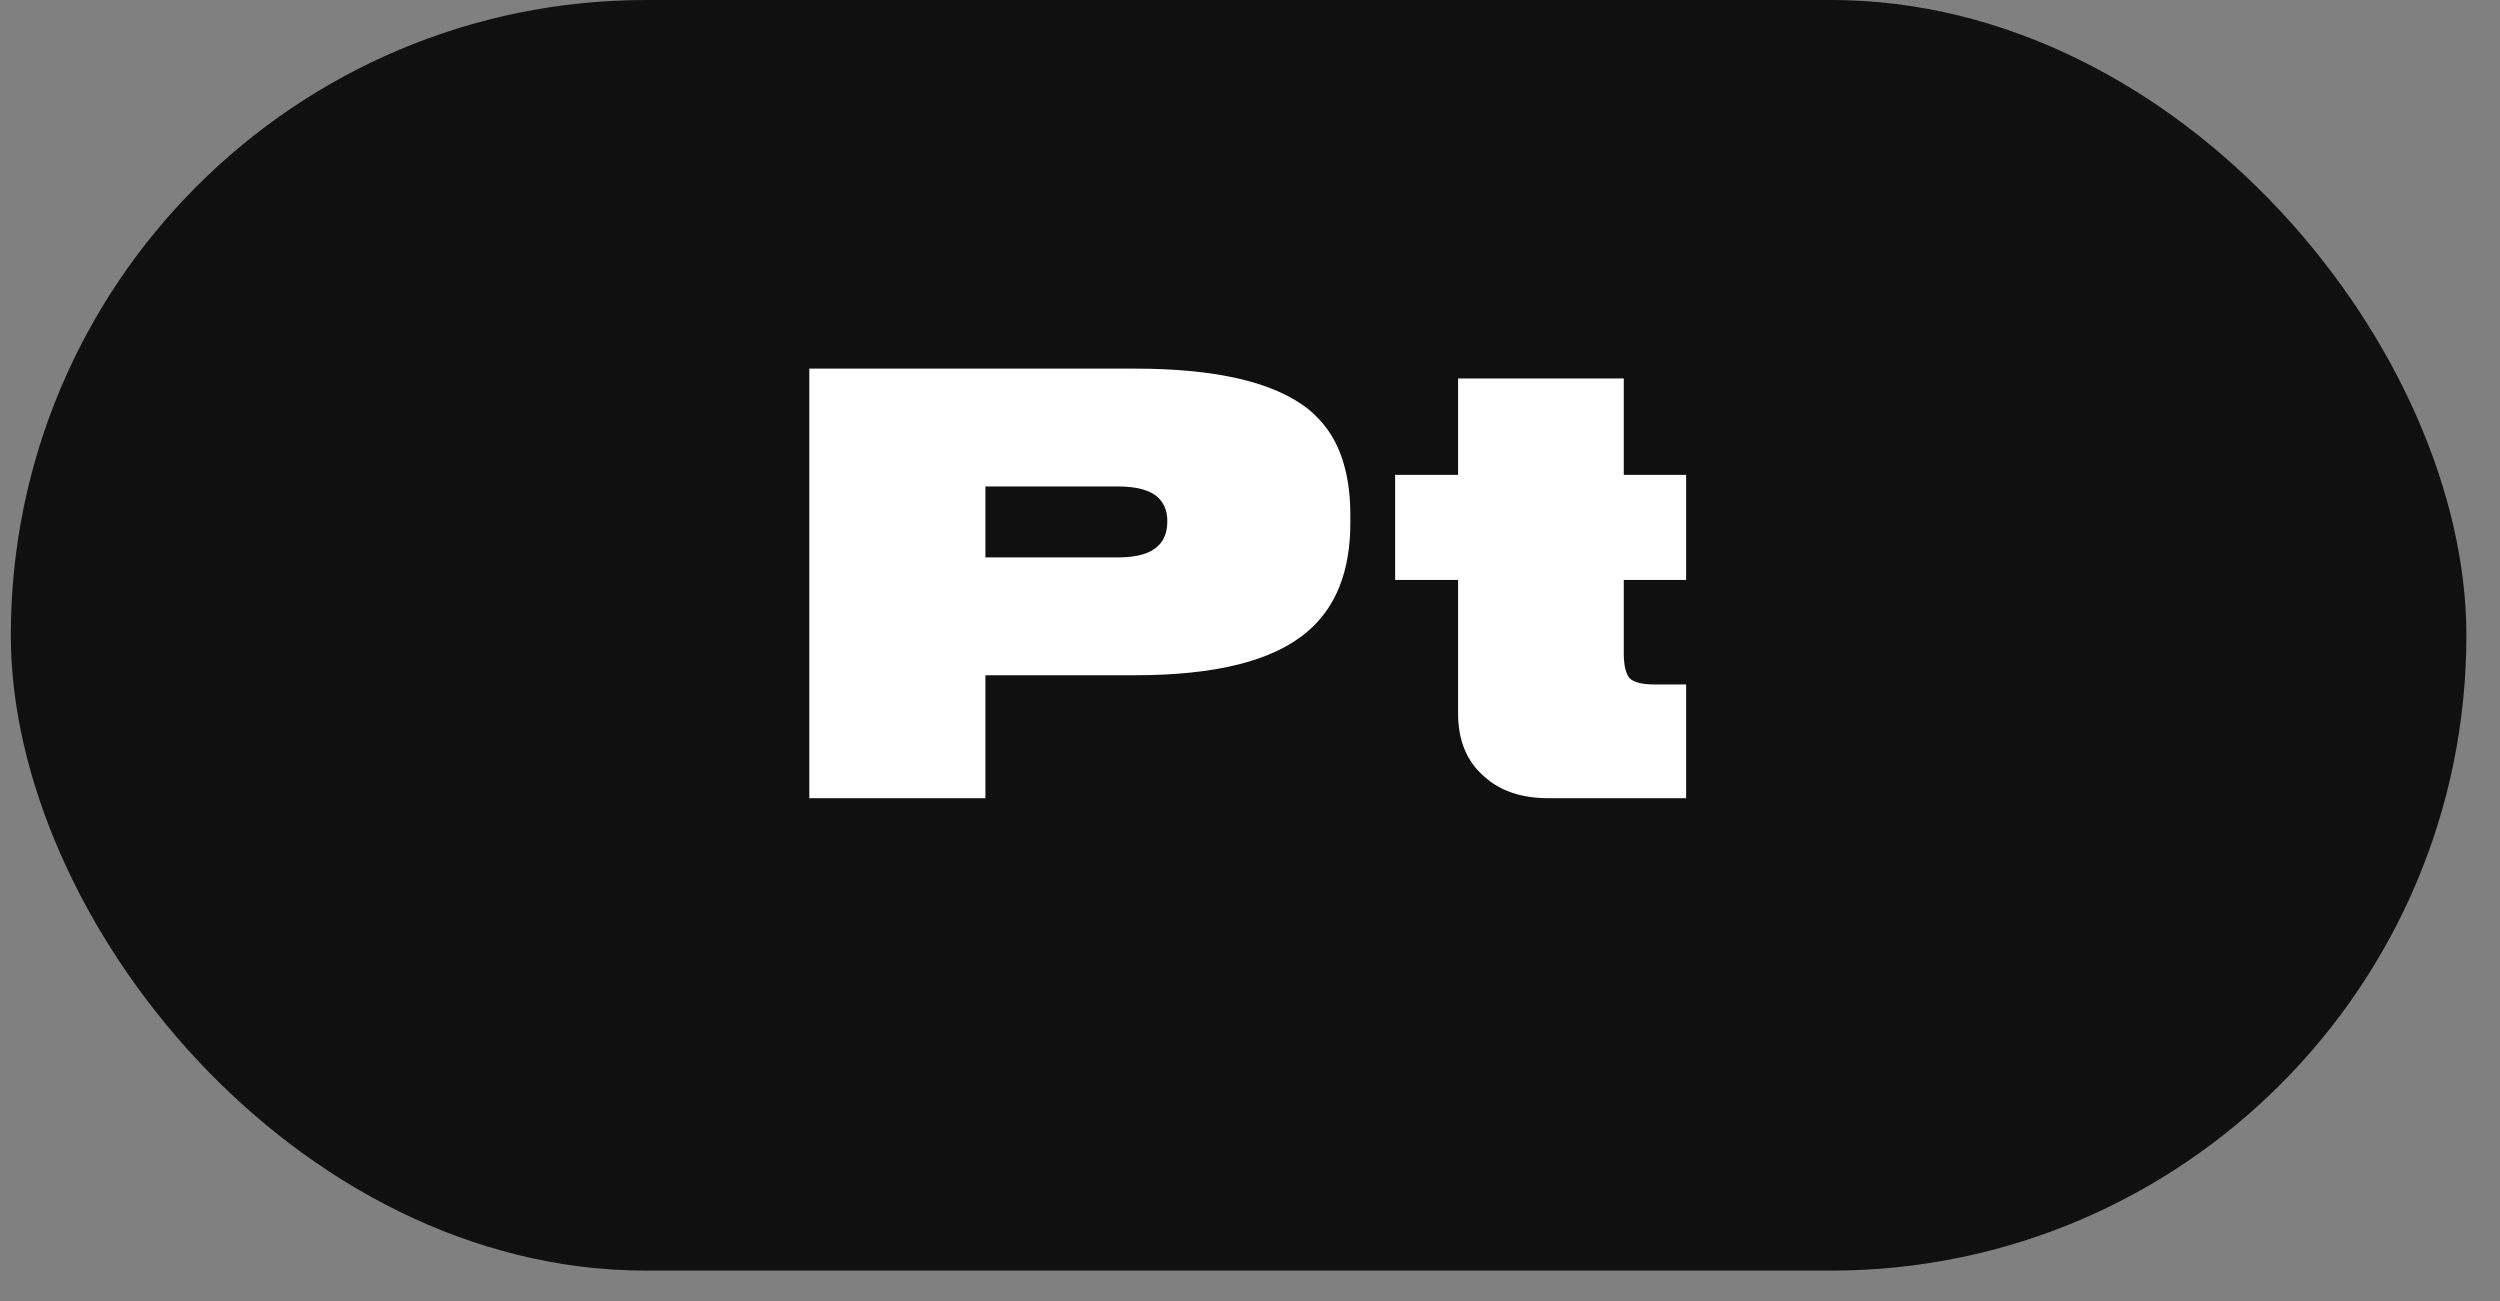
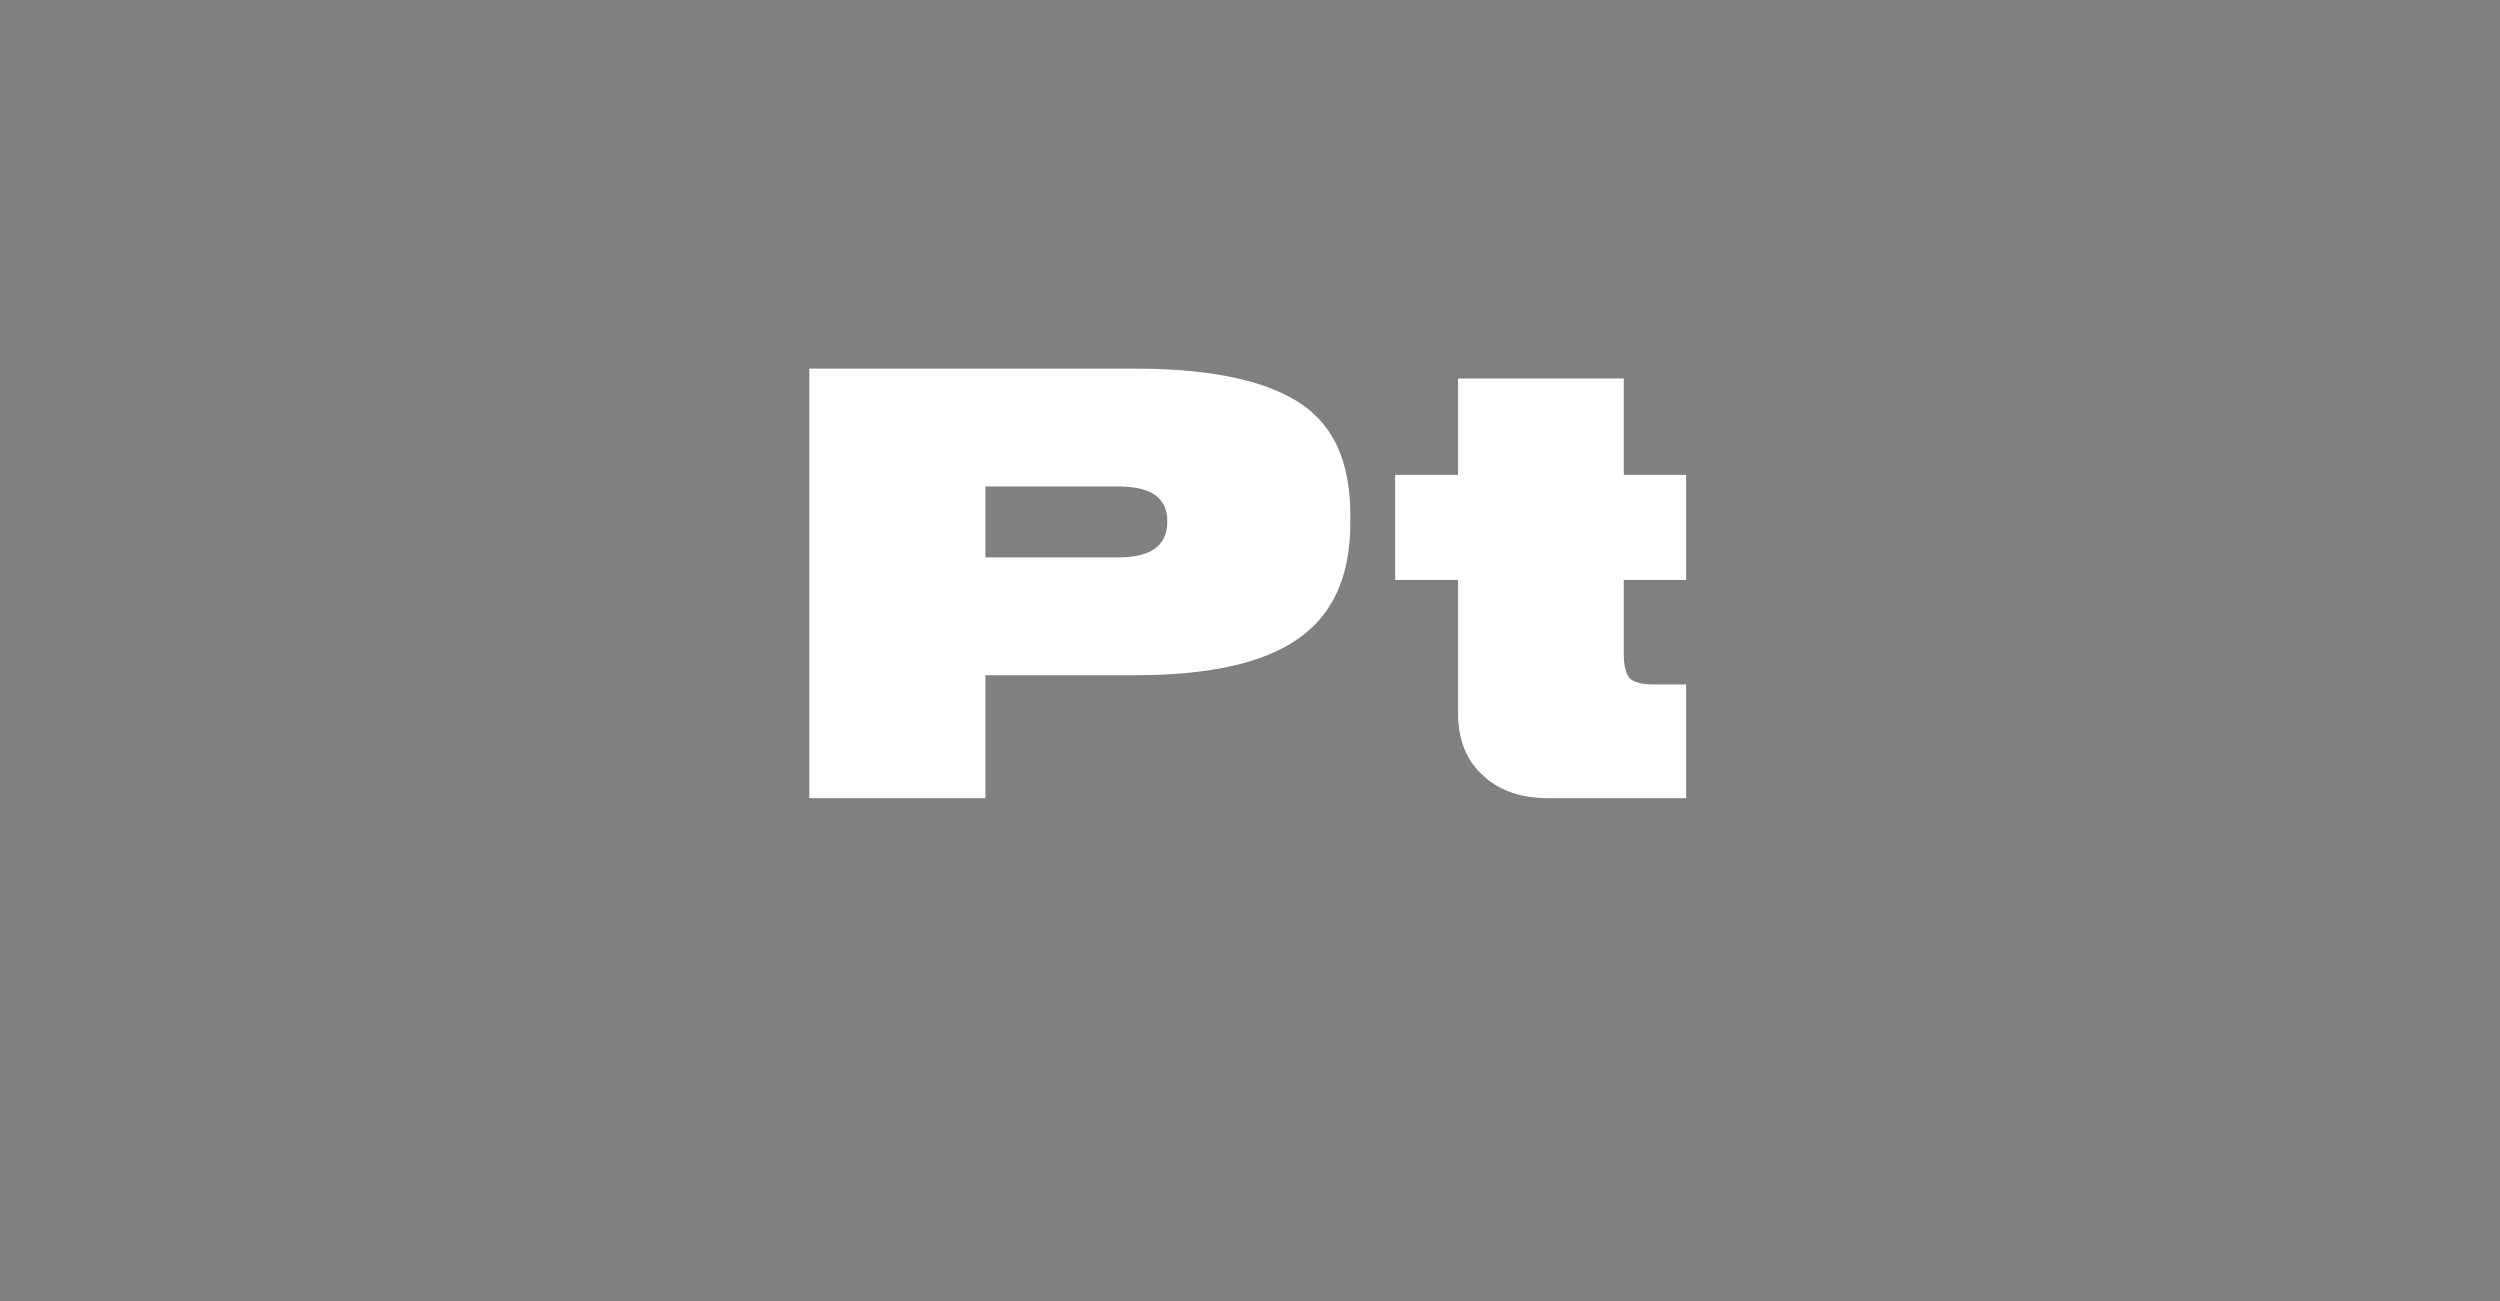
<svg xmlns="http://www.w3.org/2000/svg" width="73" height="38" viewBox="0 0 73 38" fill="none">
  <rect x="0" y="0" width="73" height="38" fill="#808080" stroke="none" />
-   <rect x="0.316" width="71.703" height="37.102" rx="18.551" fill="#101010" />
  <path d="M28.774 19.717V23.308H23.632V10.764H33.141C35.513 10.764 37.199 11.158 38.199 11.944C38.637 12.304 38.952 12.742 39.143 13.259C39.334 13.765 39.43 14.355 39.43 15.03V15.266C39.43 16.682 39.008 17.744 38.165 18.452C37.176 19.295 35.502 19.717 33.141 19.717H28.774ZM28.774 16.277H32.635C33.197 16.277 33.591 16.165 33.816 15.94C33.995 15.771 34.085 15.536 34.085 15.232V15.198C34.085 14.928 33.995 14.704 33.816 14.524C33.579 14.31 33.186 14.204 32.635 14.204H28.774V16.277ZM49.235 23.308H45.223C44.436 23.308 43.812 23.1 43.351 22.684C42.834 22.246 42.576 21.628 42.576 20.829V16.935H40.738V13.866H42.576V11.051H47.414V13.866H49.235V16.935H47.414V19.076C47.414 19.424 47.471 19.666 47.583 19.801C47.707 19.925 47.948 19.986 48.308 19.986H49.235V23.308Z" fill="white" />
</svg>